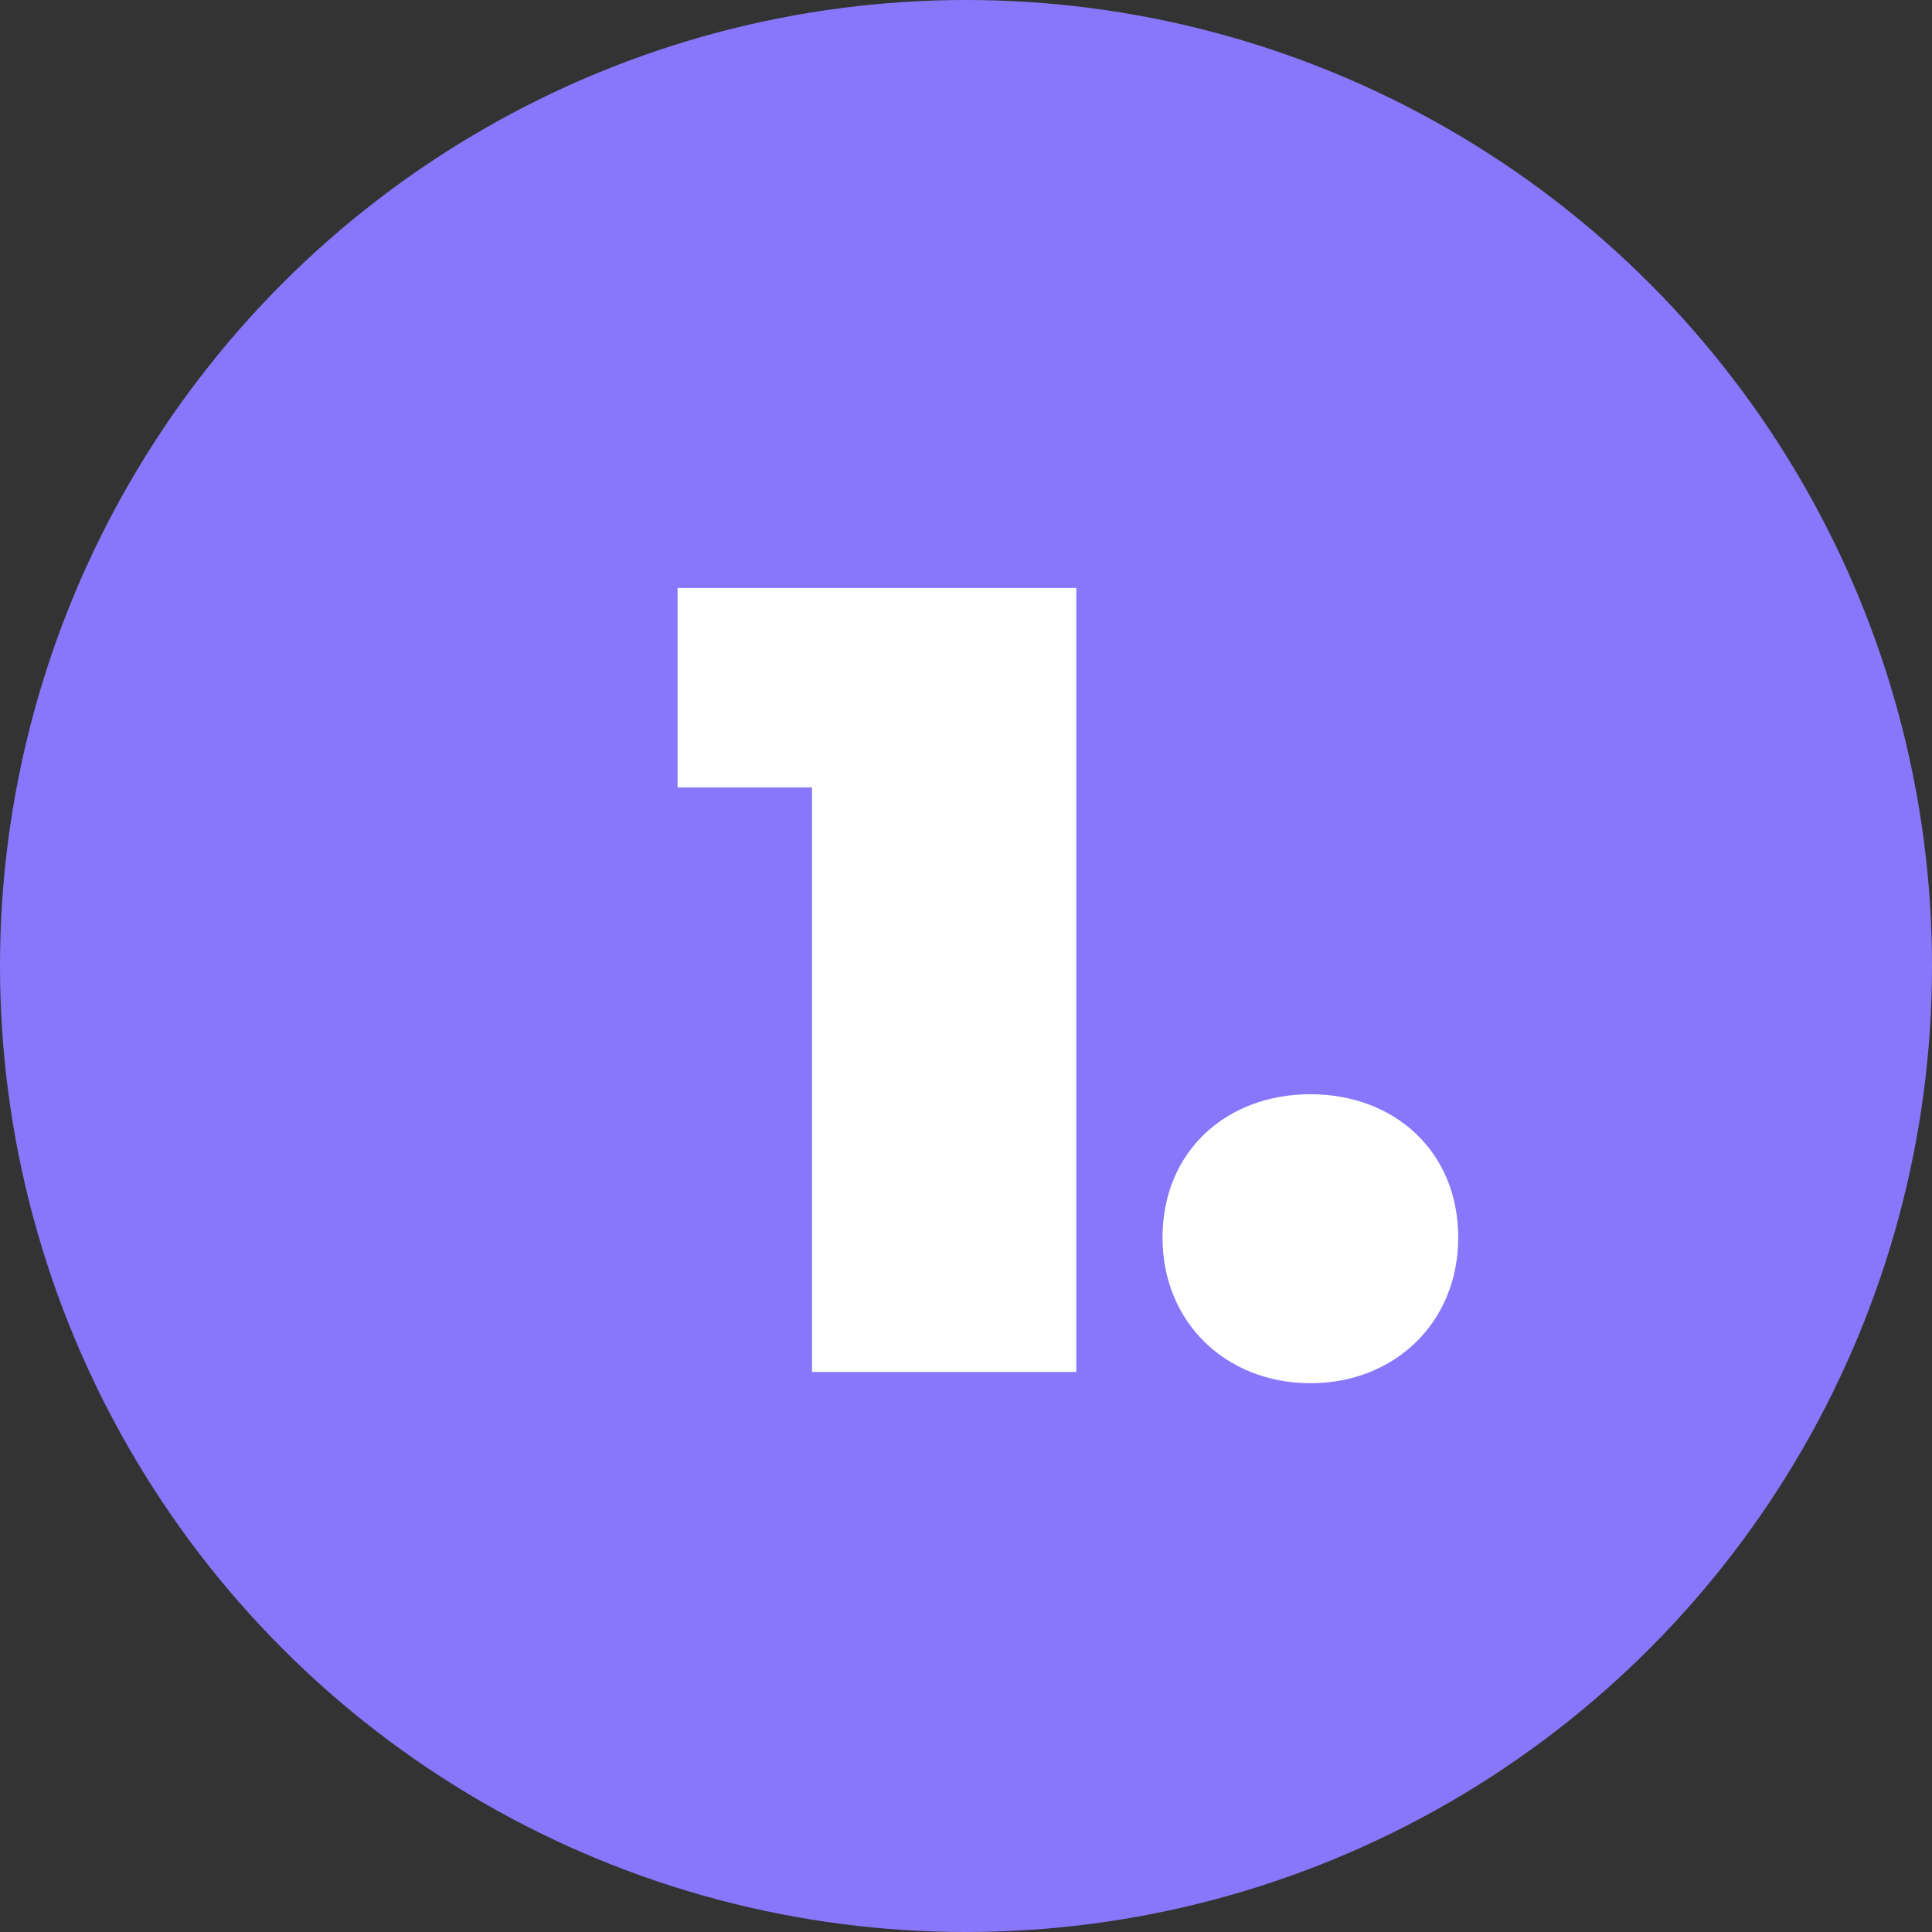
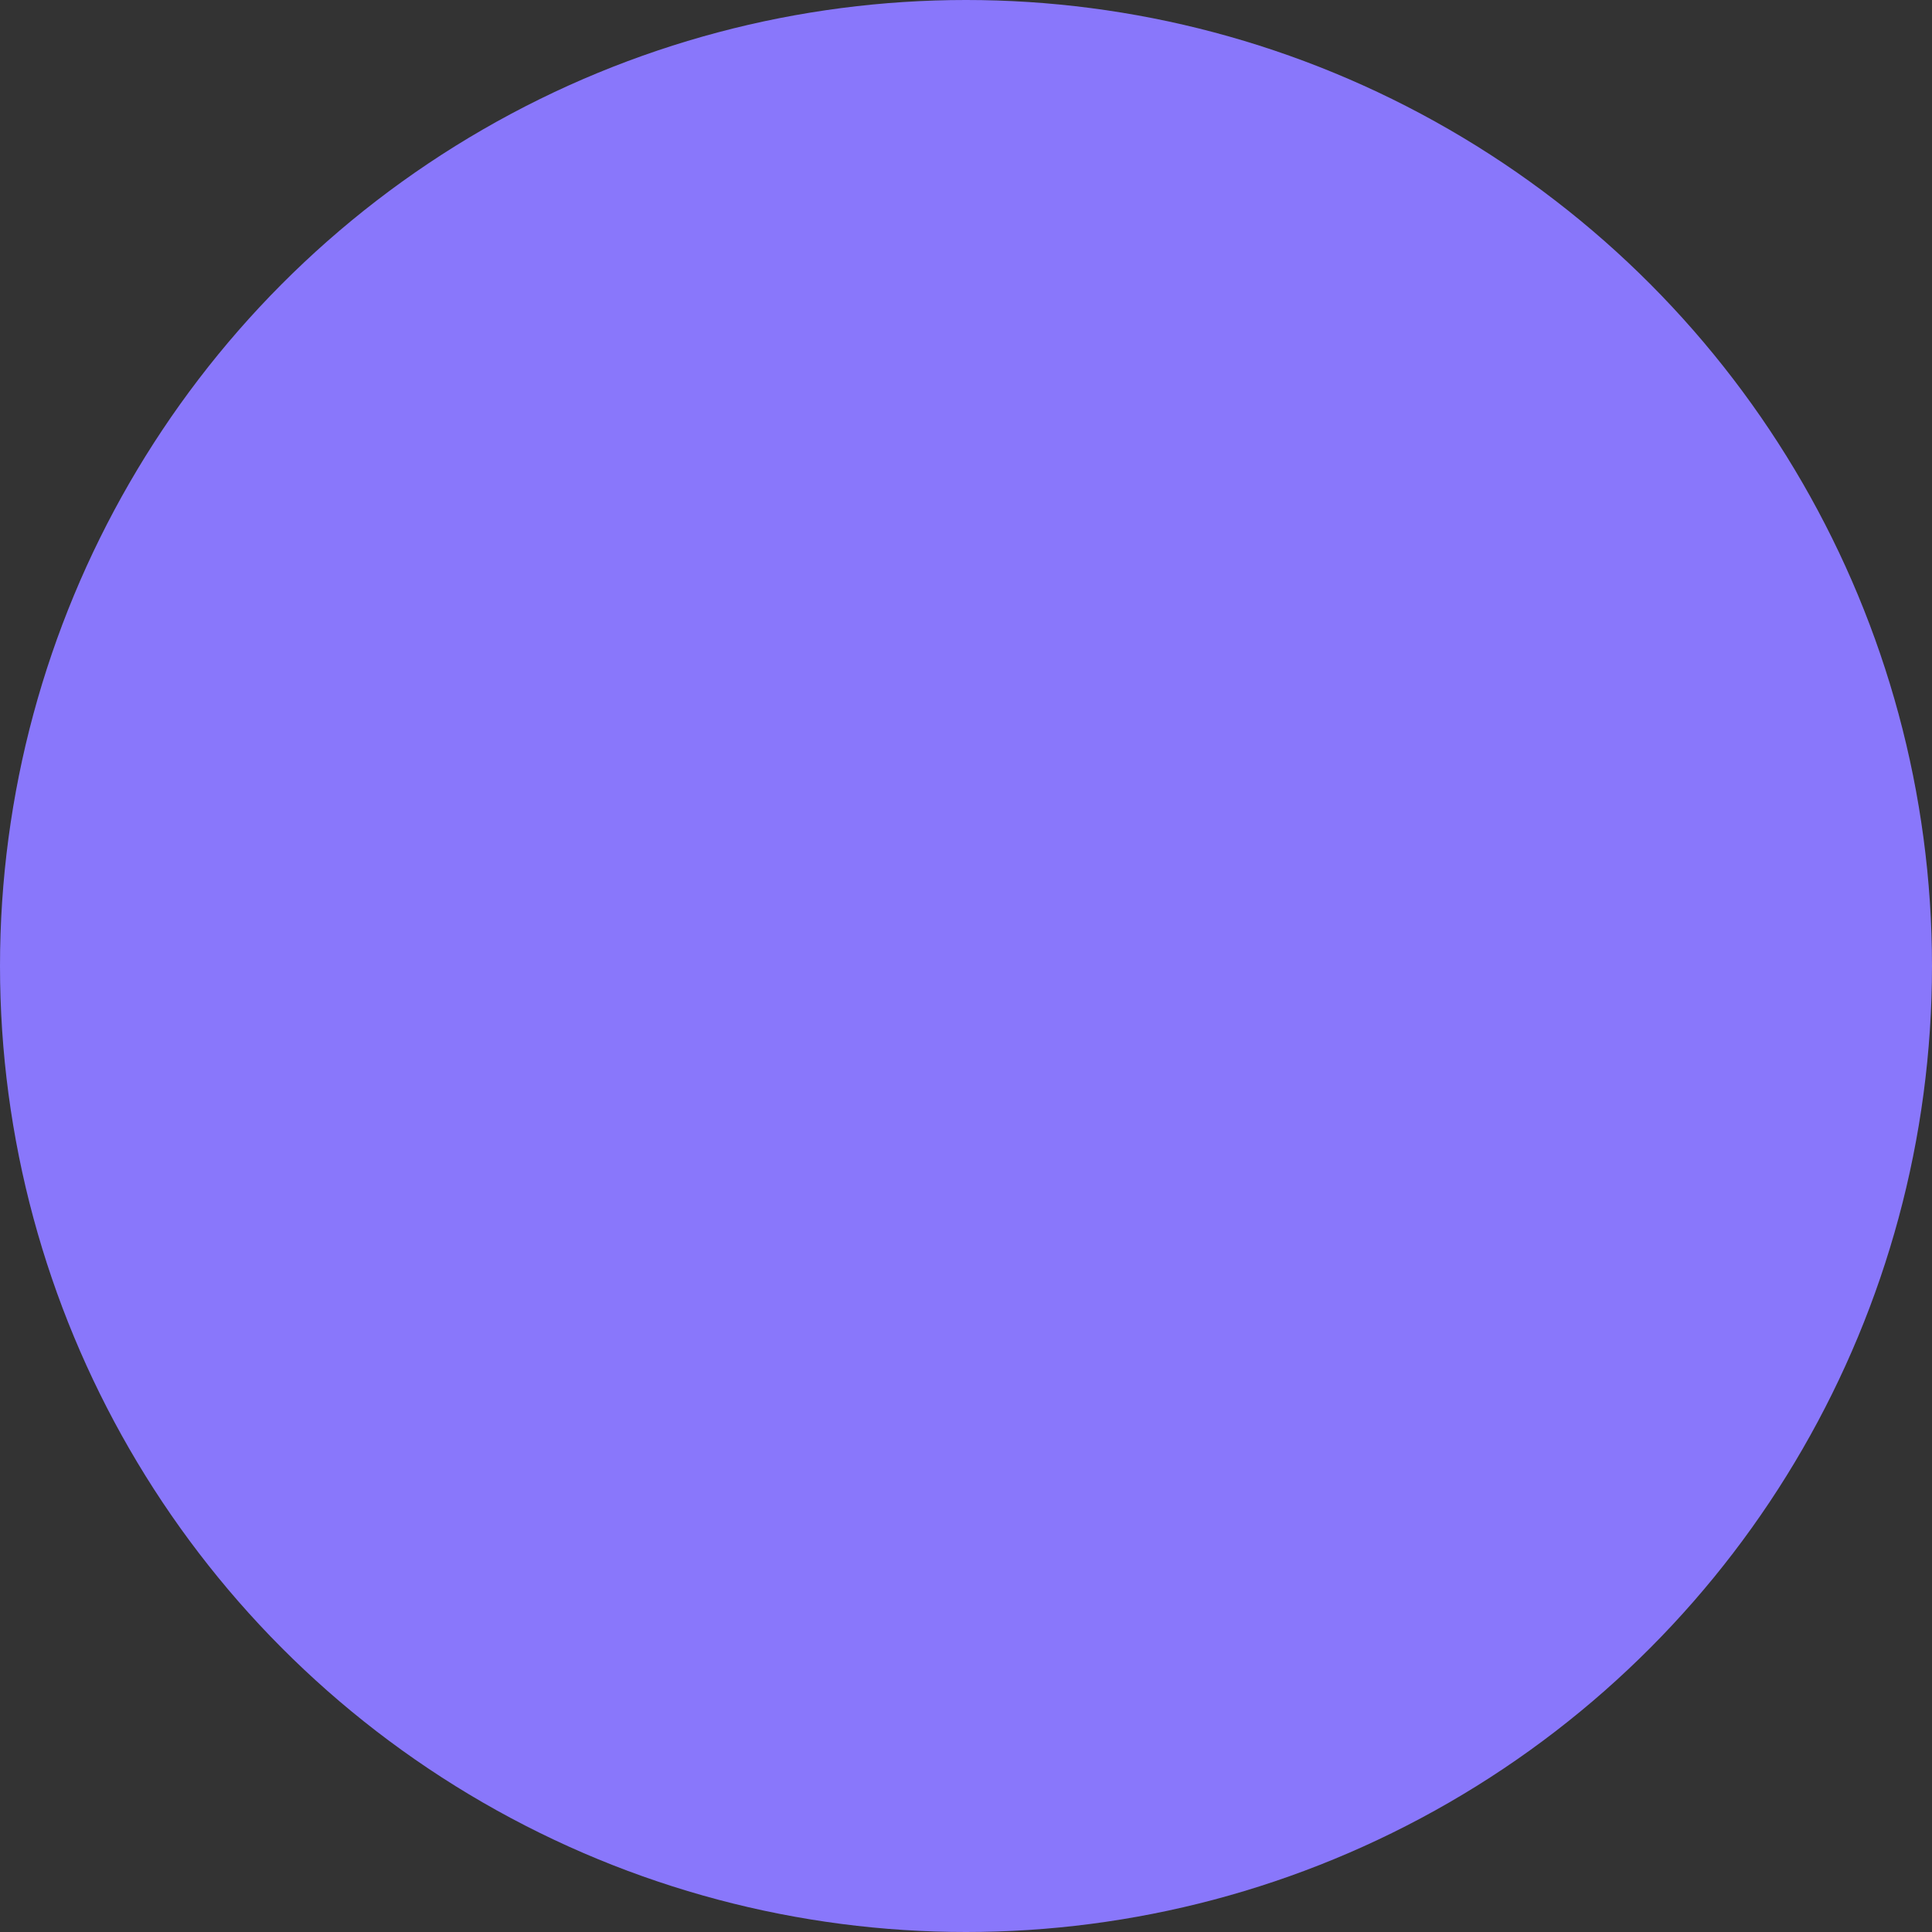
<svg xmlns="http://www.w3.org/2000/svg" width="69" height="69" viewBox="0 0 69 69" fill="none">
  <rect x="0" y="0" width="69" height="69" fill="#333333" stroke="none" />
  <circle cx="34.5" cy="34.5" r="34.5" fill="#8977FB" />
-   <path d="M24.2 21V28.12H29V49H38.44V21H24.2ZM46.799 49.4C49.799 49.4 52.079 47.24 52.079 44.2C52.079 41.12 49.799 39.08 46.799 39.08C43.799 39.08 41.519 41.12 41.519 44.2C41.519 47.24 43.799 49.4 46.799 49.4Z" fill="white" />
</svg>